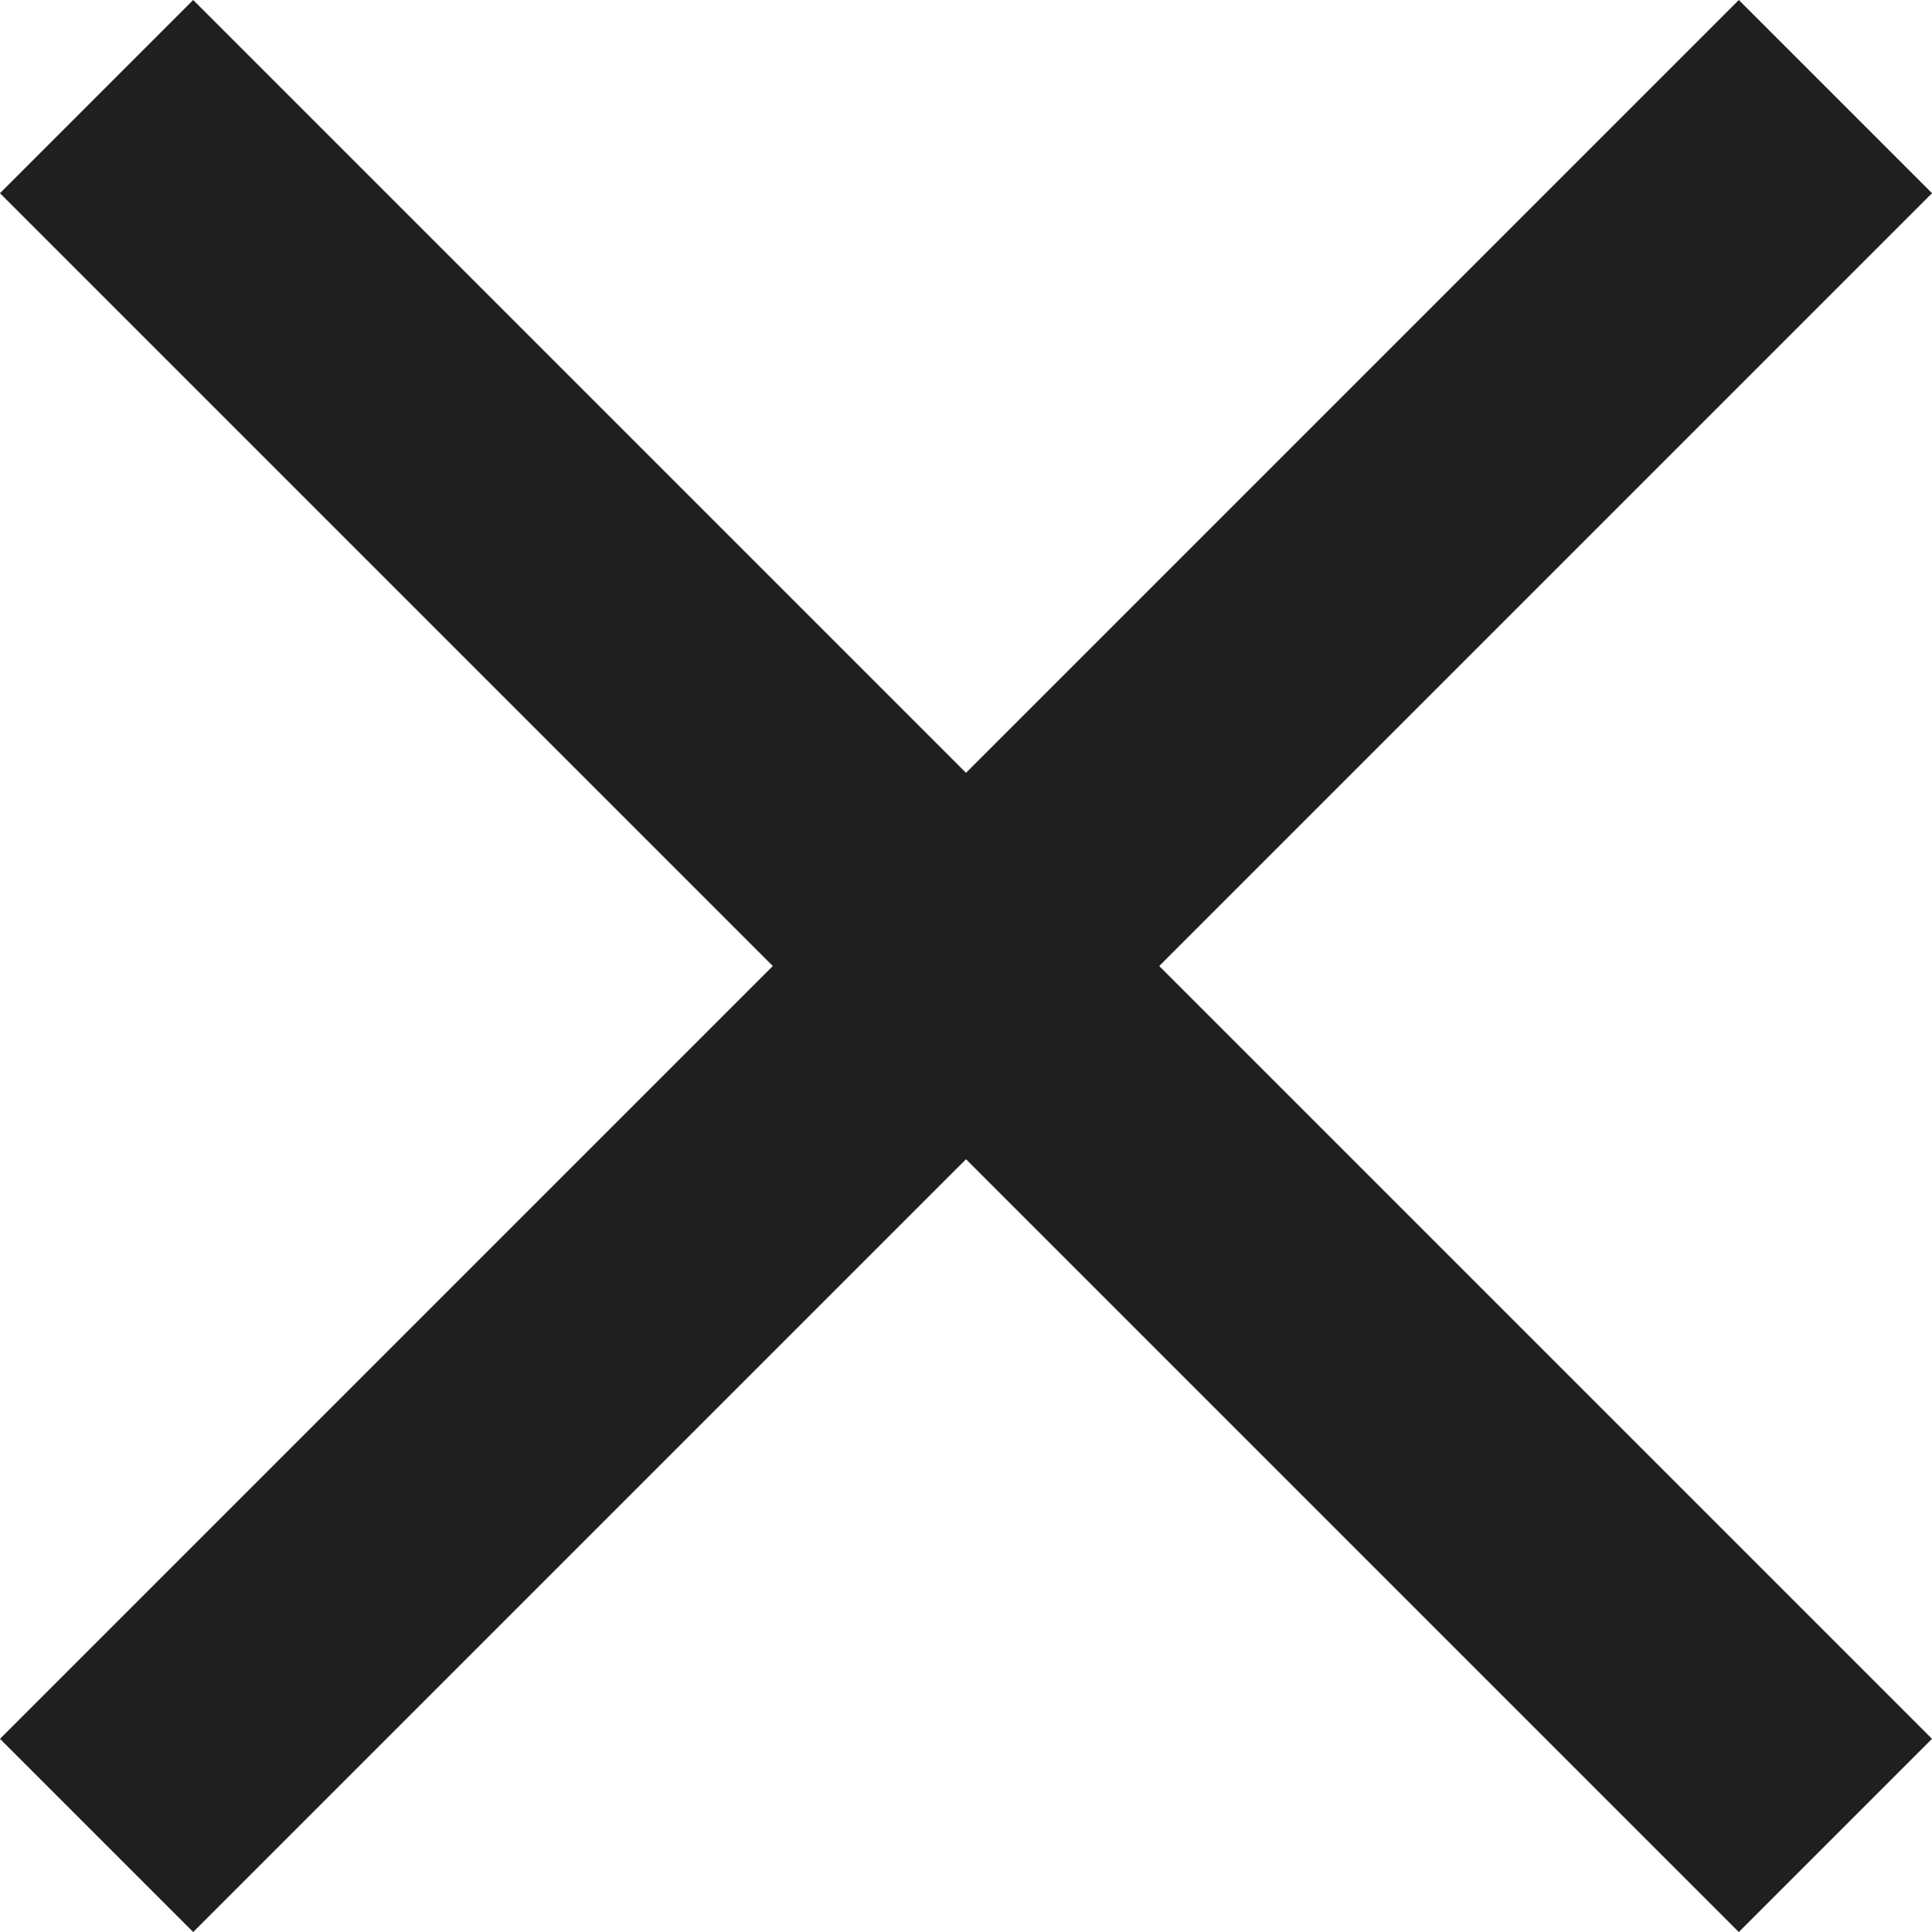
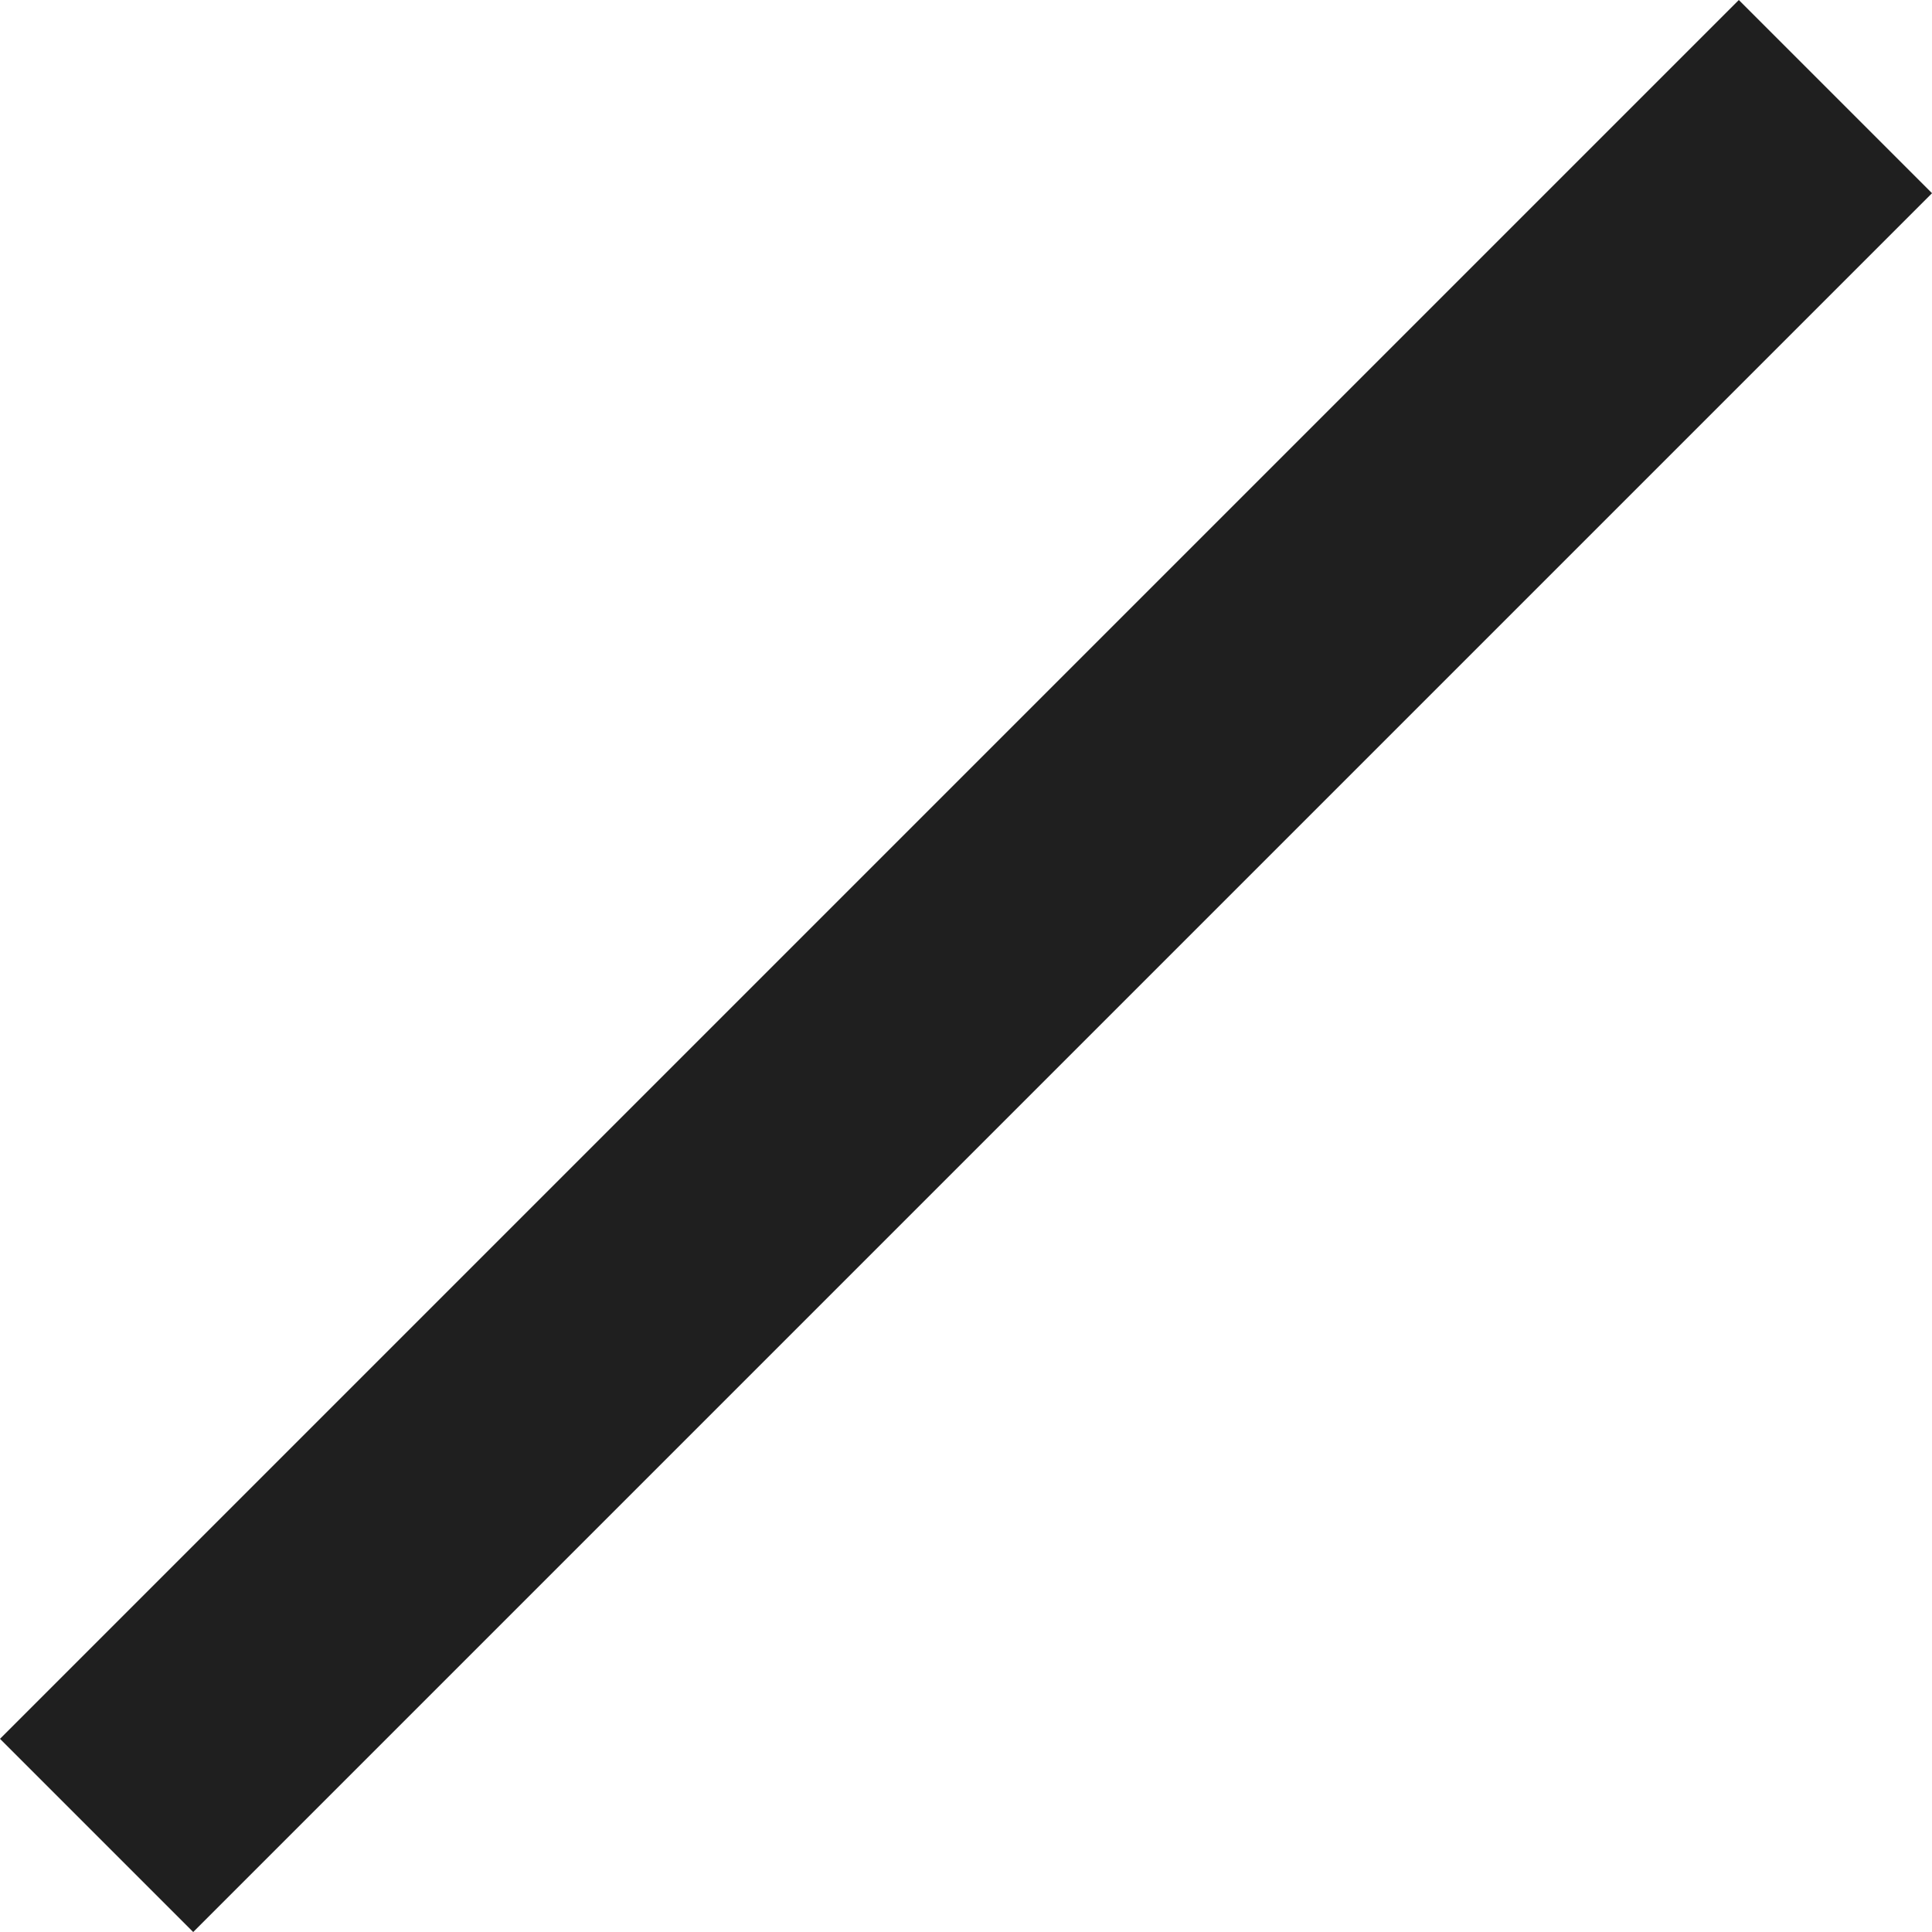
<svg xmlns="http://www.w3.org/2000/svg" width="14.142" height="14.142" viewBox="0 0 14.142 14.142">
  <g id="Group_8601" data-name="Group 8601" transform="translate(-308.54 13.182)">
    <rect id="Rectangle_181" data-name="Rectangle 181" width="18" height="2" transform="translate(308.54 -0.454) rotate(-45)" fill="#1f1f1f" />
-     <rect id="Rectangle_182" data-name="Rectangle 182" width="18" height="2" transform="translate(309.954 -13.182) rotate(45)" fill="#1f1f1f" />
  </g>
</svg>